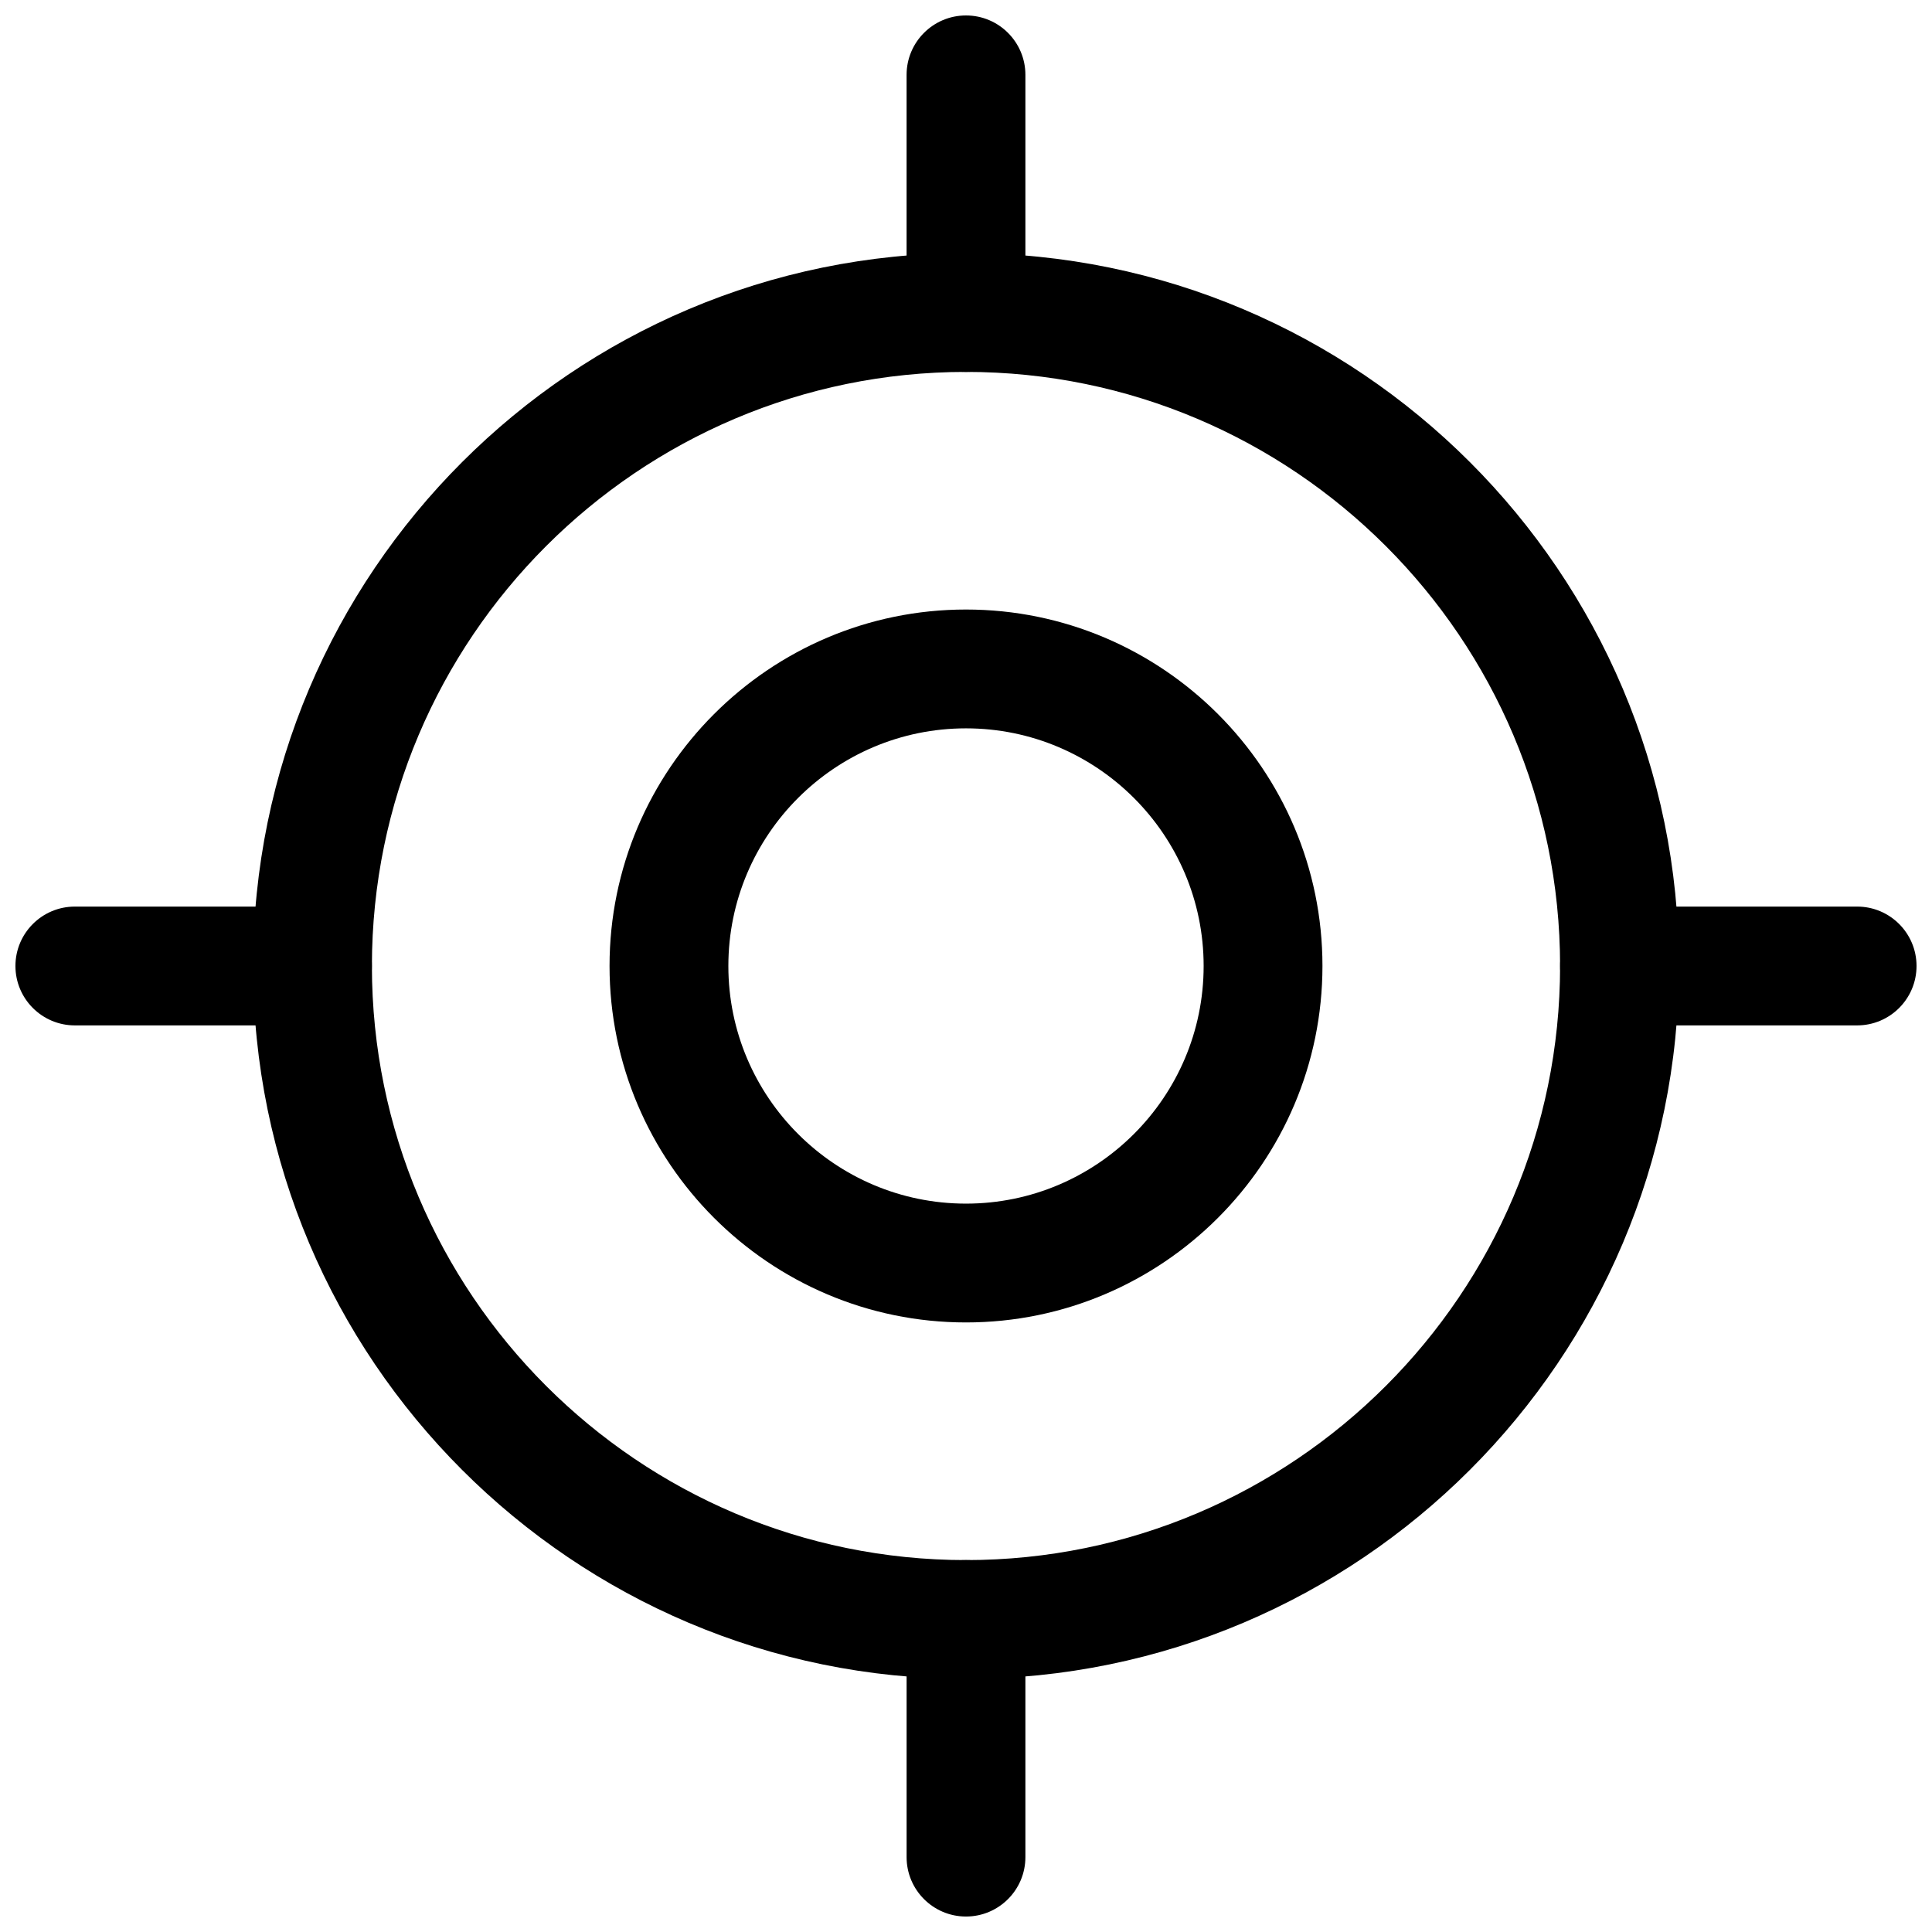
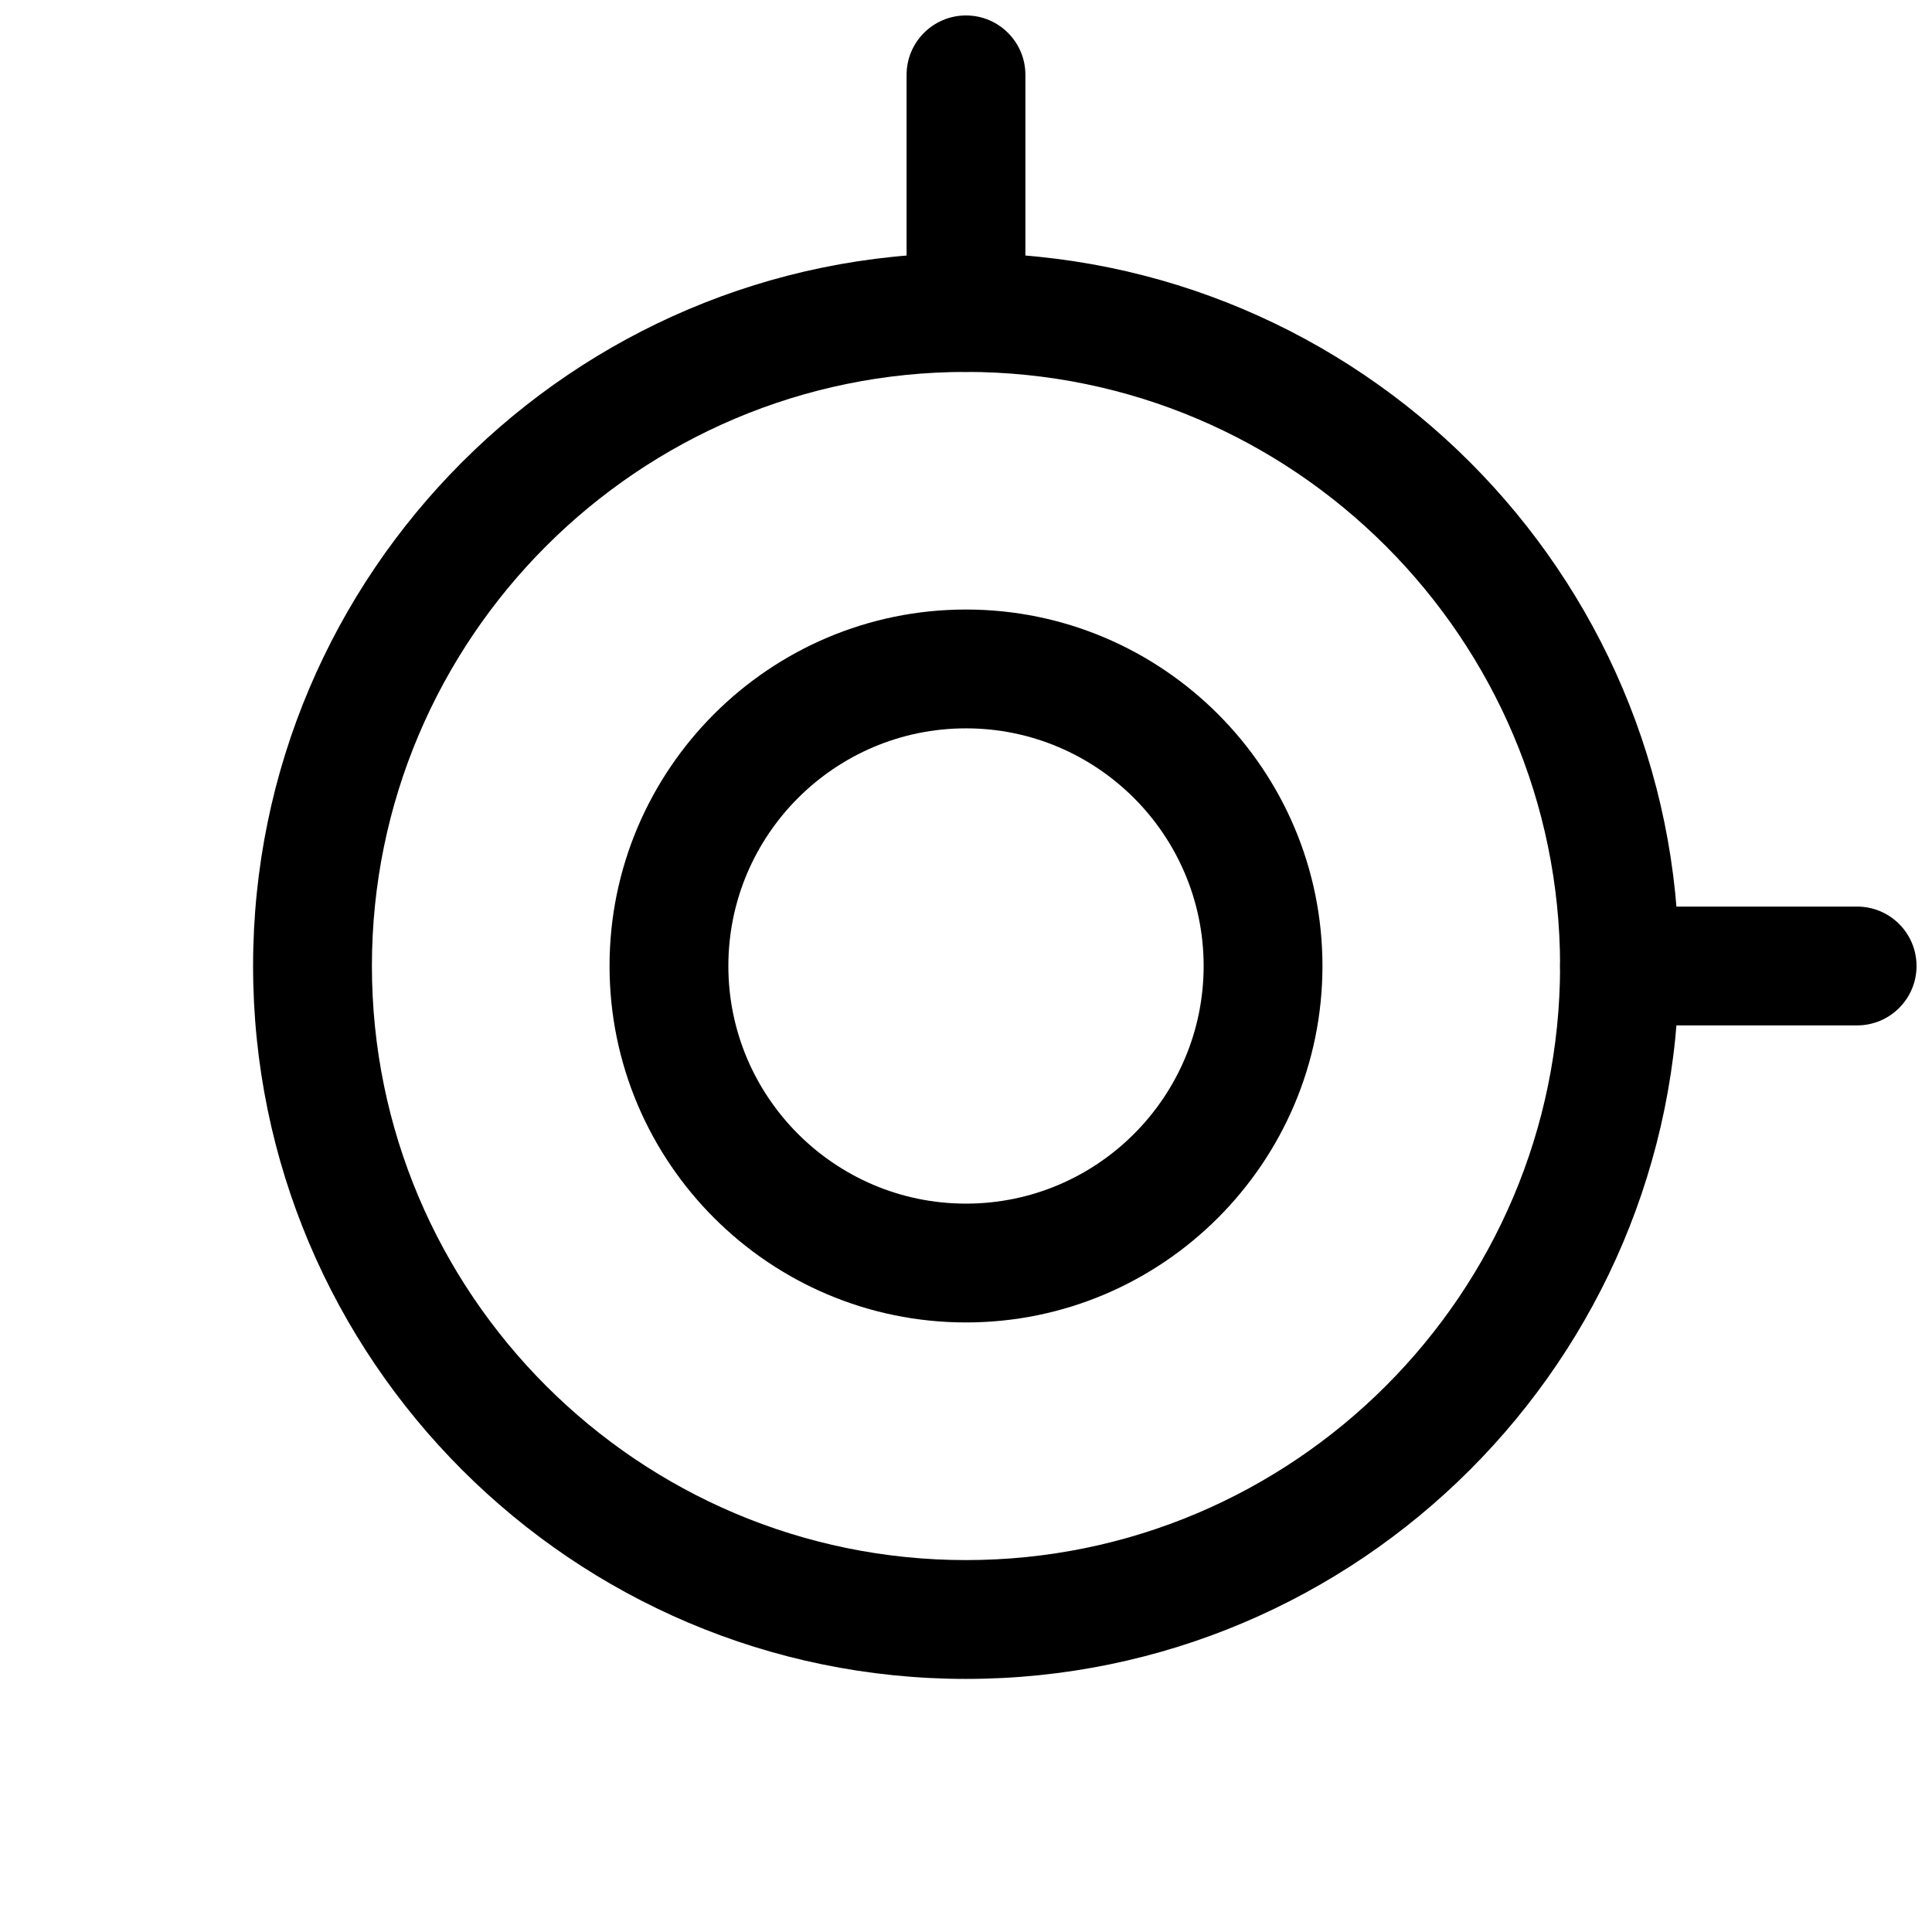
<svg xmlns="http://www.w3.org/2000/svg" width="800px" height="800px" version="1.1" viewBox="144 144 512 512">
  <defs>
    <clipPath id="d">
      <path d="m557 384h94.902v32h-94.902z" />
    </clipPath>
    <clipPath id="c">
      <path d="m148.09 384h94.906v32h-94.906z" />
    </clipPath>
    <clipPath id="b">
      <path d="m384 148.09h32v94.906h-32z" />
    </clipPath>
    <clipPath id="a">
-       <path d="m384 557h32v94.902h-32z" />
-     </clipPath>
+       </clipPath>
  </defs>
  <path d="m400 588.93c-104.2 0-188.93-84.734-188.93-188.93 0-104.2 84.734-188.93 188.93-188.93s188.93 84.734 188.93 188.93c-0.004 104.2-84.738 188.93-188.93 188.93zm0-346.37c-86.812 0-157.44 70.629-157.44 157.44s70.629 157.44 157.44 157.44 157.44-70.629 157.44-157.44c-0.004-86.812-70.629-157.44-157.44-157.44z" />
  <path d="m400 494.46c-52.082 0-94.465-42.383-94.465-94.465 0-52.082 42.383-94.465 94.465-94.465s94.465 42.383 94.465 94.465c-0.004 52.082-42.387 94.465-94.465 94.465zm0-157.44c-34.734 0-62.977 28.242-62.977 62.977 0 34.73 28.246 62.977 62.977 62.977s62.977-28.246 62.977-62.977c0-34.734-28.246-62.977-62.977-62.977z" />
  <g clip-path="url(#d)">
    <path d="m636.16 415.74h-62.977c-8.691 0-15.746-7.055-15.746-15.742 0-8.691 7.055-15.742 15.742-15.742h62.977c8.695-0.004 15.746 7.051 15.746 15.742 0 8.688-7.051 15.742-15.742 15.742z" />
  </g>
  <g clip-path="url(#c)">
-     <path d="m226.81 415.74h-62.977c-8.688 0-15.742-7.055-15.742-15.742 0-8.691 7.055-15.742 15.742-15.742h62.977c8.691-0.004 15.746 7.051 15.746 15.742 0 8.688-7.055 15.742-15.746 15.742z" />
-   </g>
+     </g>
  <g clip-path="url(#b)">
    <path d="m400 242.56c-8.691 0-15.746-7.055-15.746-15.746v-62.977c0-8.688 7.055-15.742 15.746-15.742s15.742 7.055 15.742 15.742v62.977c0 8.691-7.055 15.746-15.742 15.746z" />
  </g>
  <g clip-path="url(#a)">
    <path d="m400 651.9c-8.691 0-15.742-7.055-15.742-15.742v-62.977c-0.004-8.691 7.051-15.746 15.742-15.746s15.742 7.055 15.742 15.742v62.977c0 8.695-7.055 15.746-15.742 15.746z" />
  </g>
</svg>